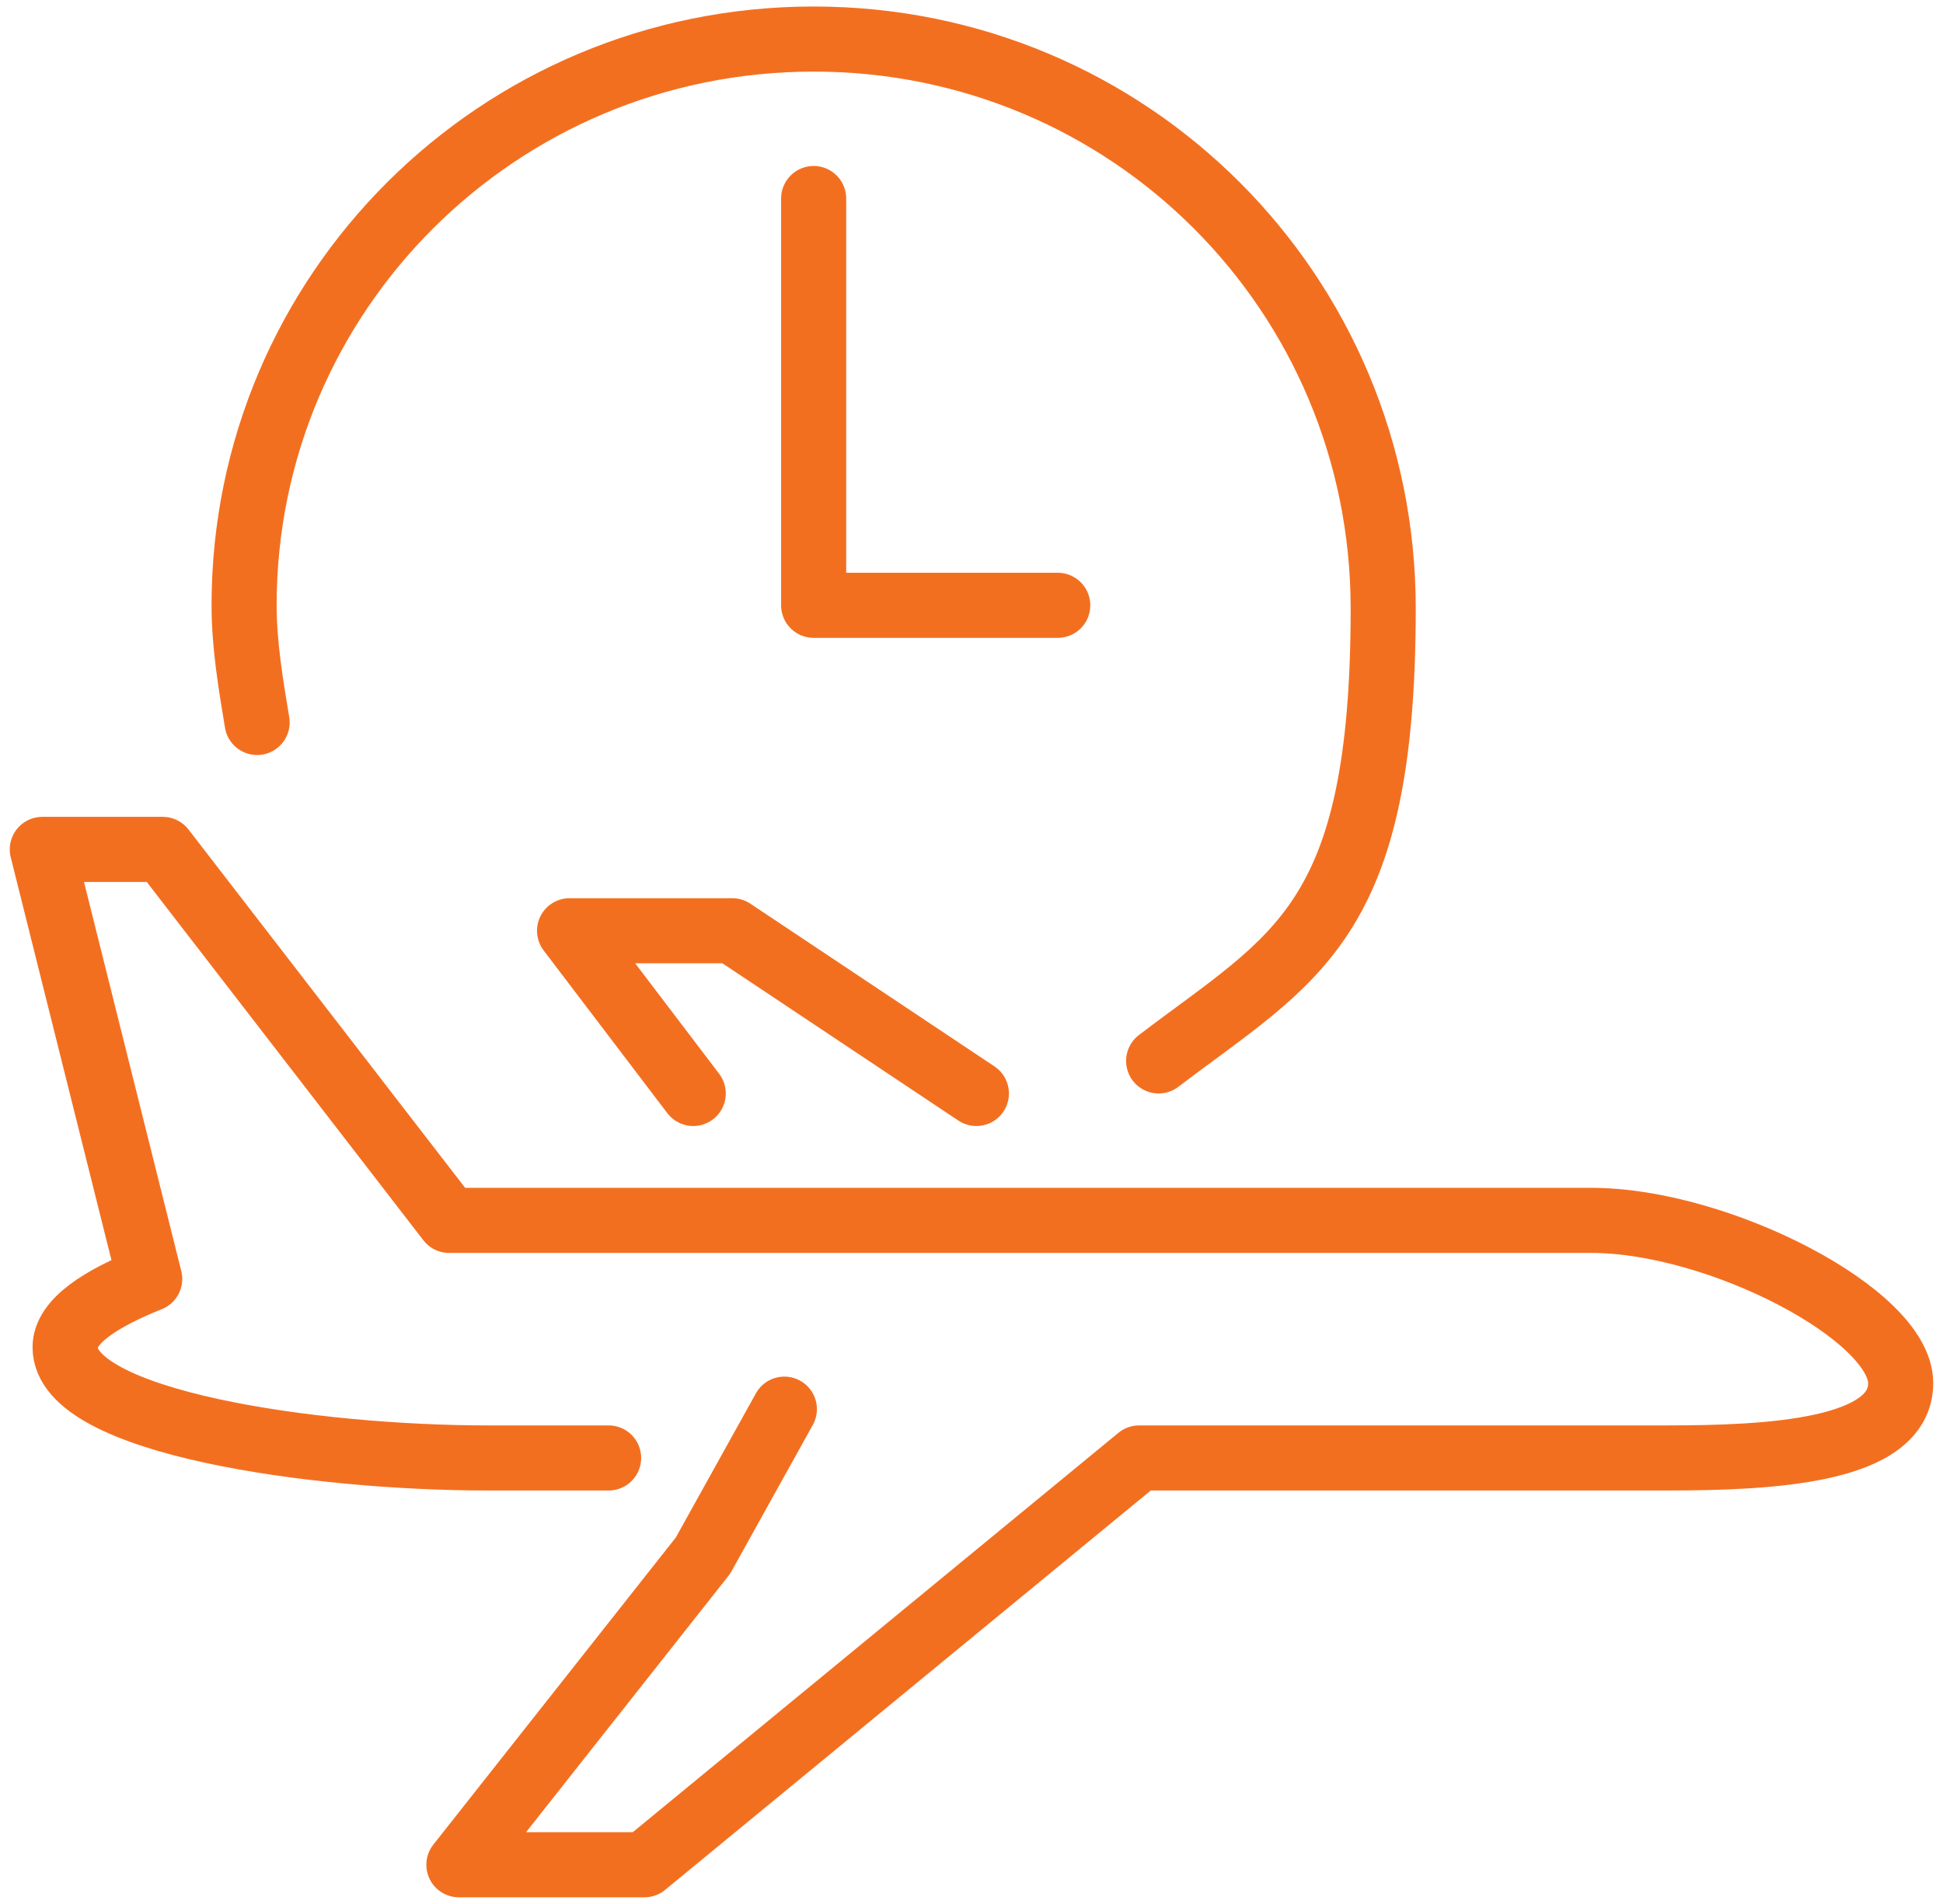
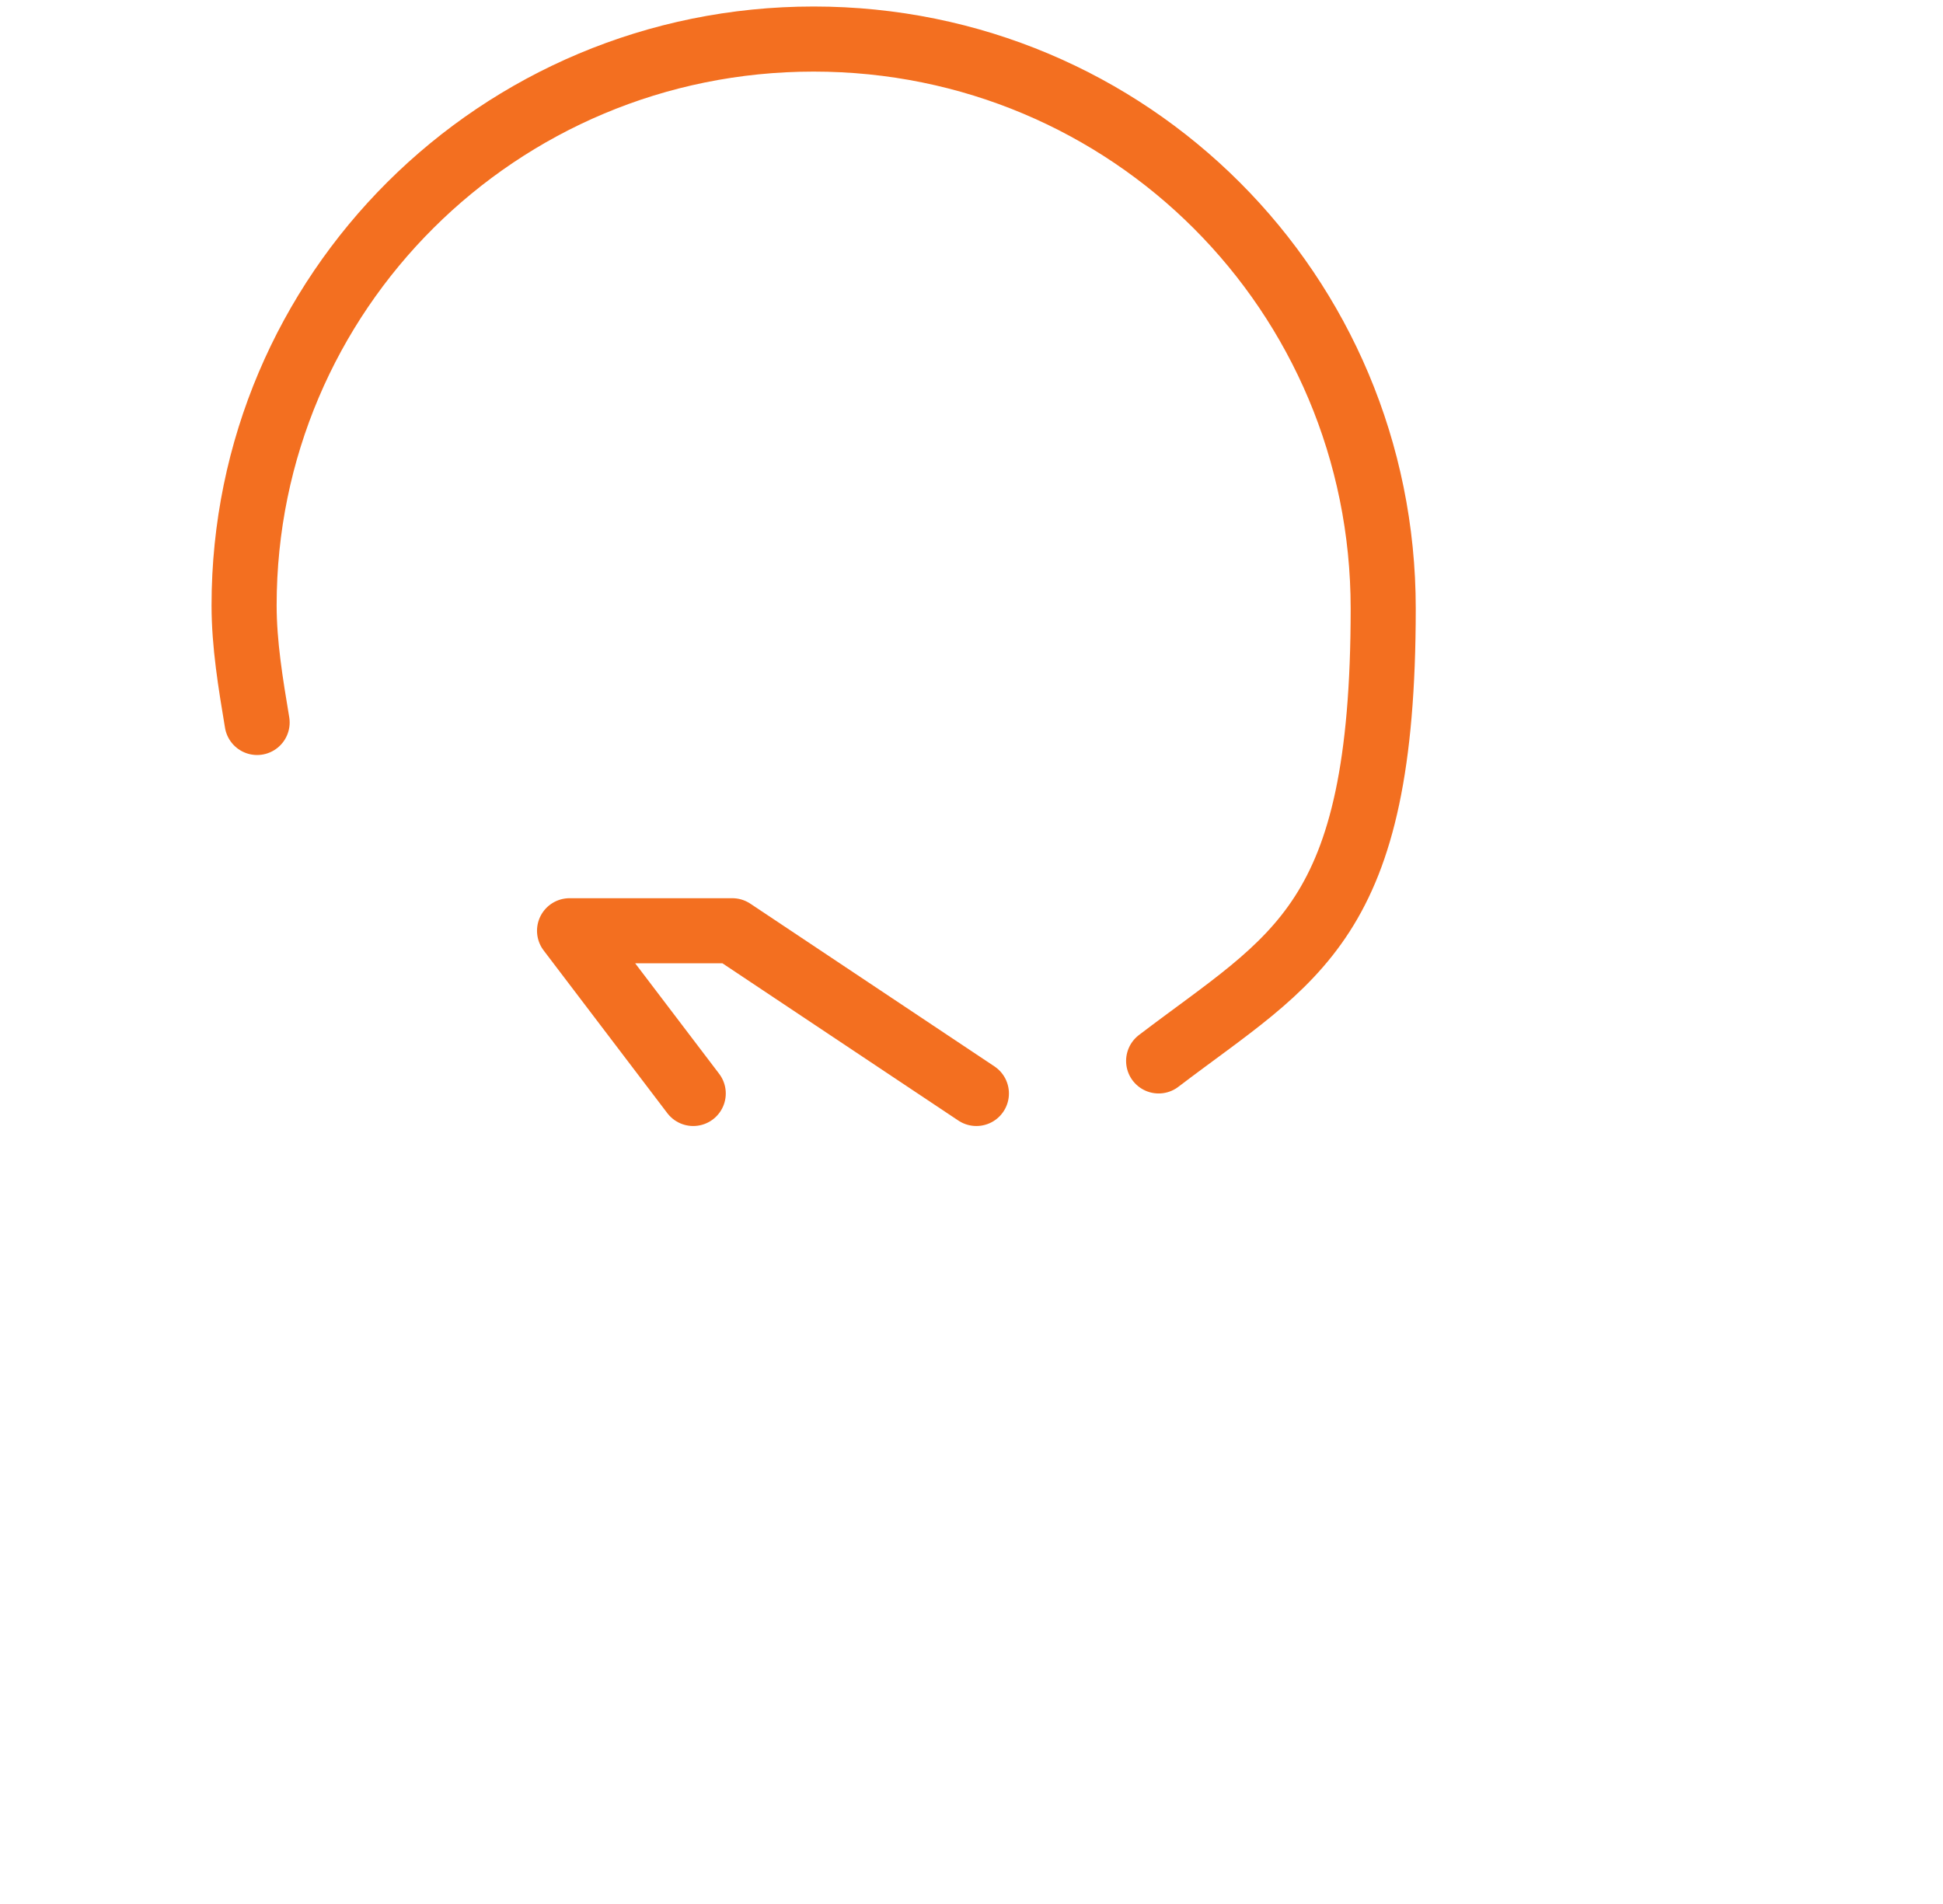
<svg xmlns="http://www.w3.org/2000/svg" id="Layer_1" data-name="Layer 1" version="1.1" viewBox="0 0 59.7 58.5">
  <defs>
    <style>.cls-1{fill:none;stroke:#f36f20;stroke-linecap:round;stroke-linejoin:round;stroke-width:2px}</style>
  </defs>
-   <path d="m24.1 43.3-2.5 4.5-7.5 9.5h5.7L35 44.8h16.2c3.2 0 7.2-.2 7.2-2.3 0-2.1-5.6-5-9.5-5H13.8L5 26.1H1.3l3.3 13.2c-1.5.6-2.6 1.3-2.6 2.1 0 2.3 7.6 3.4 13 3.4h3.7" class="cls-1" />
  <path d="m30 33.6-7.5-5h-5l3.8 5M7.9 22.2c-.2-1.2-.4-2.4-.4-3.6C7.5 9 15.3 1.2 25 1.2S42.5 9 42.5 18.7s-2.7 10.7-6.9 13.9" class="cls-1" />
-   <path d="M25 6.1v12.5h7.5" class="cls-1" />
</svg>